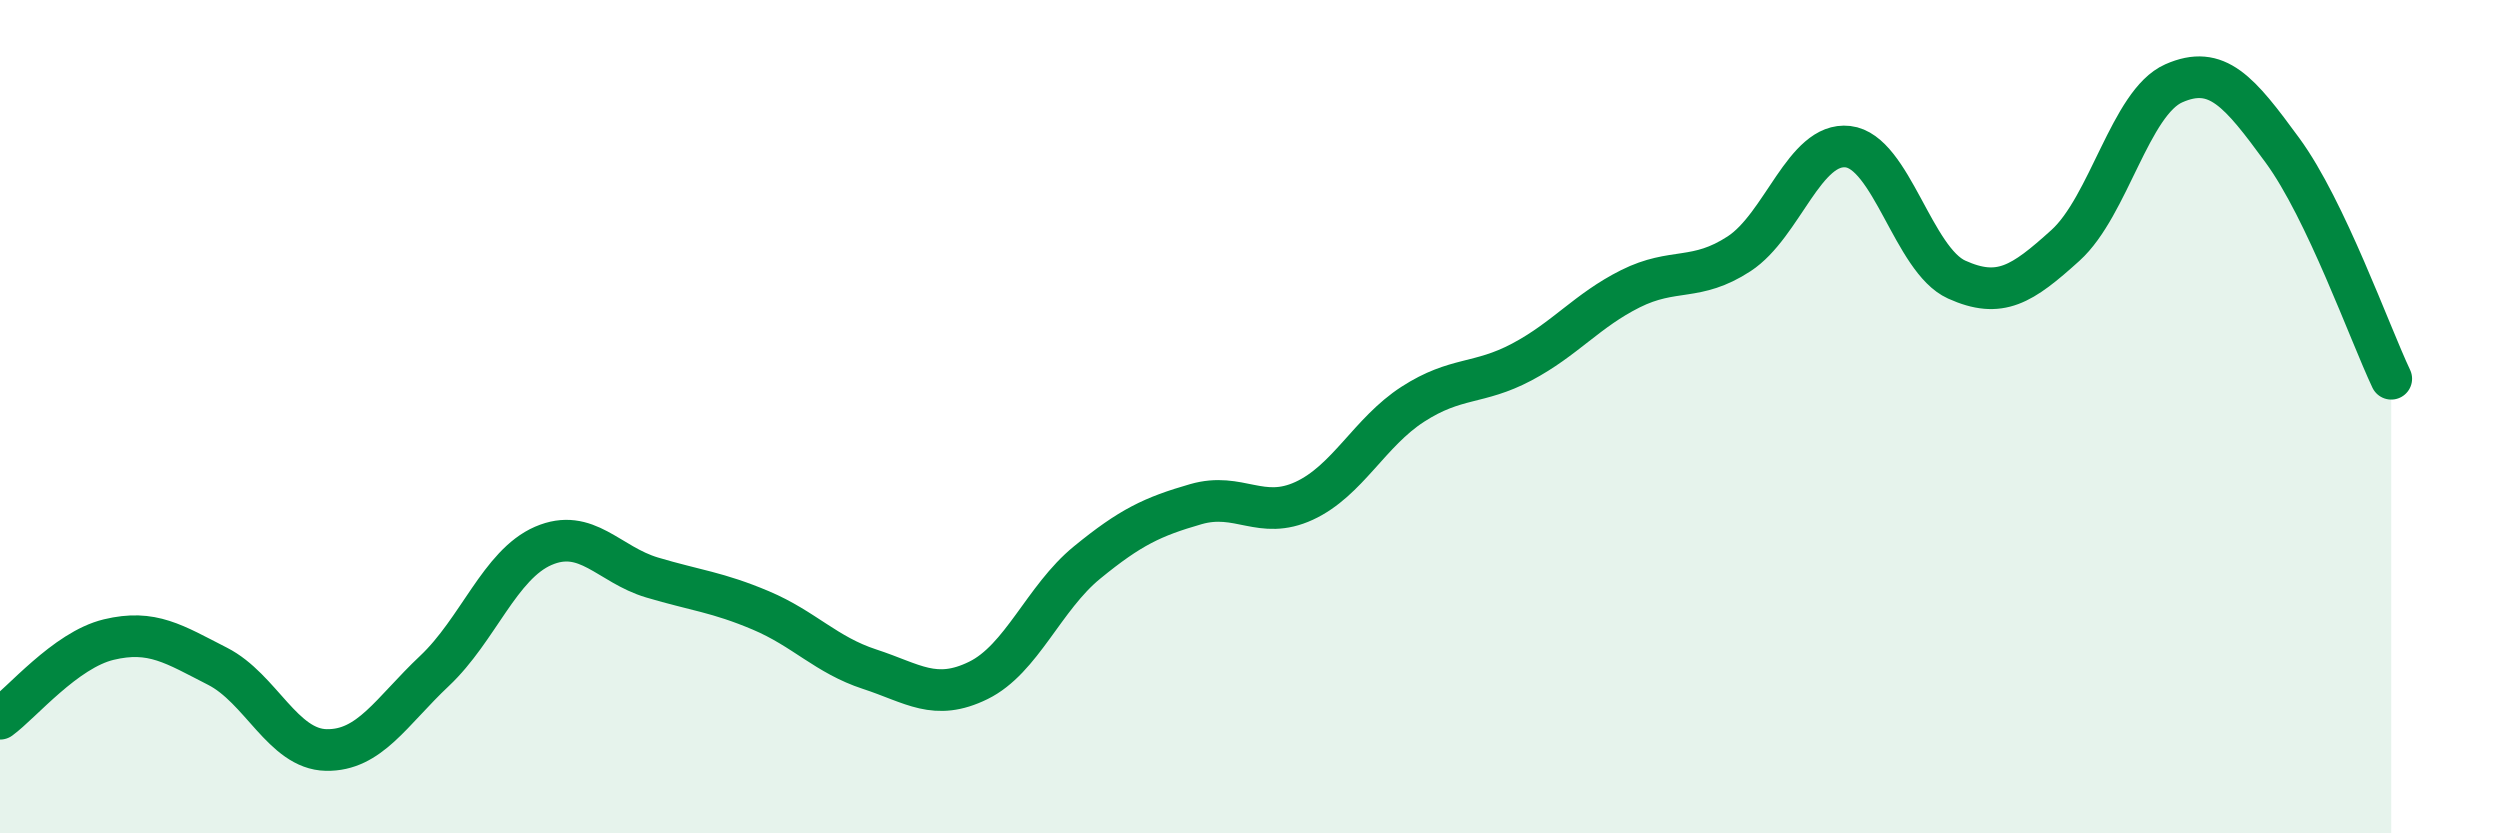
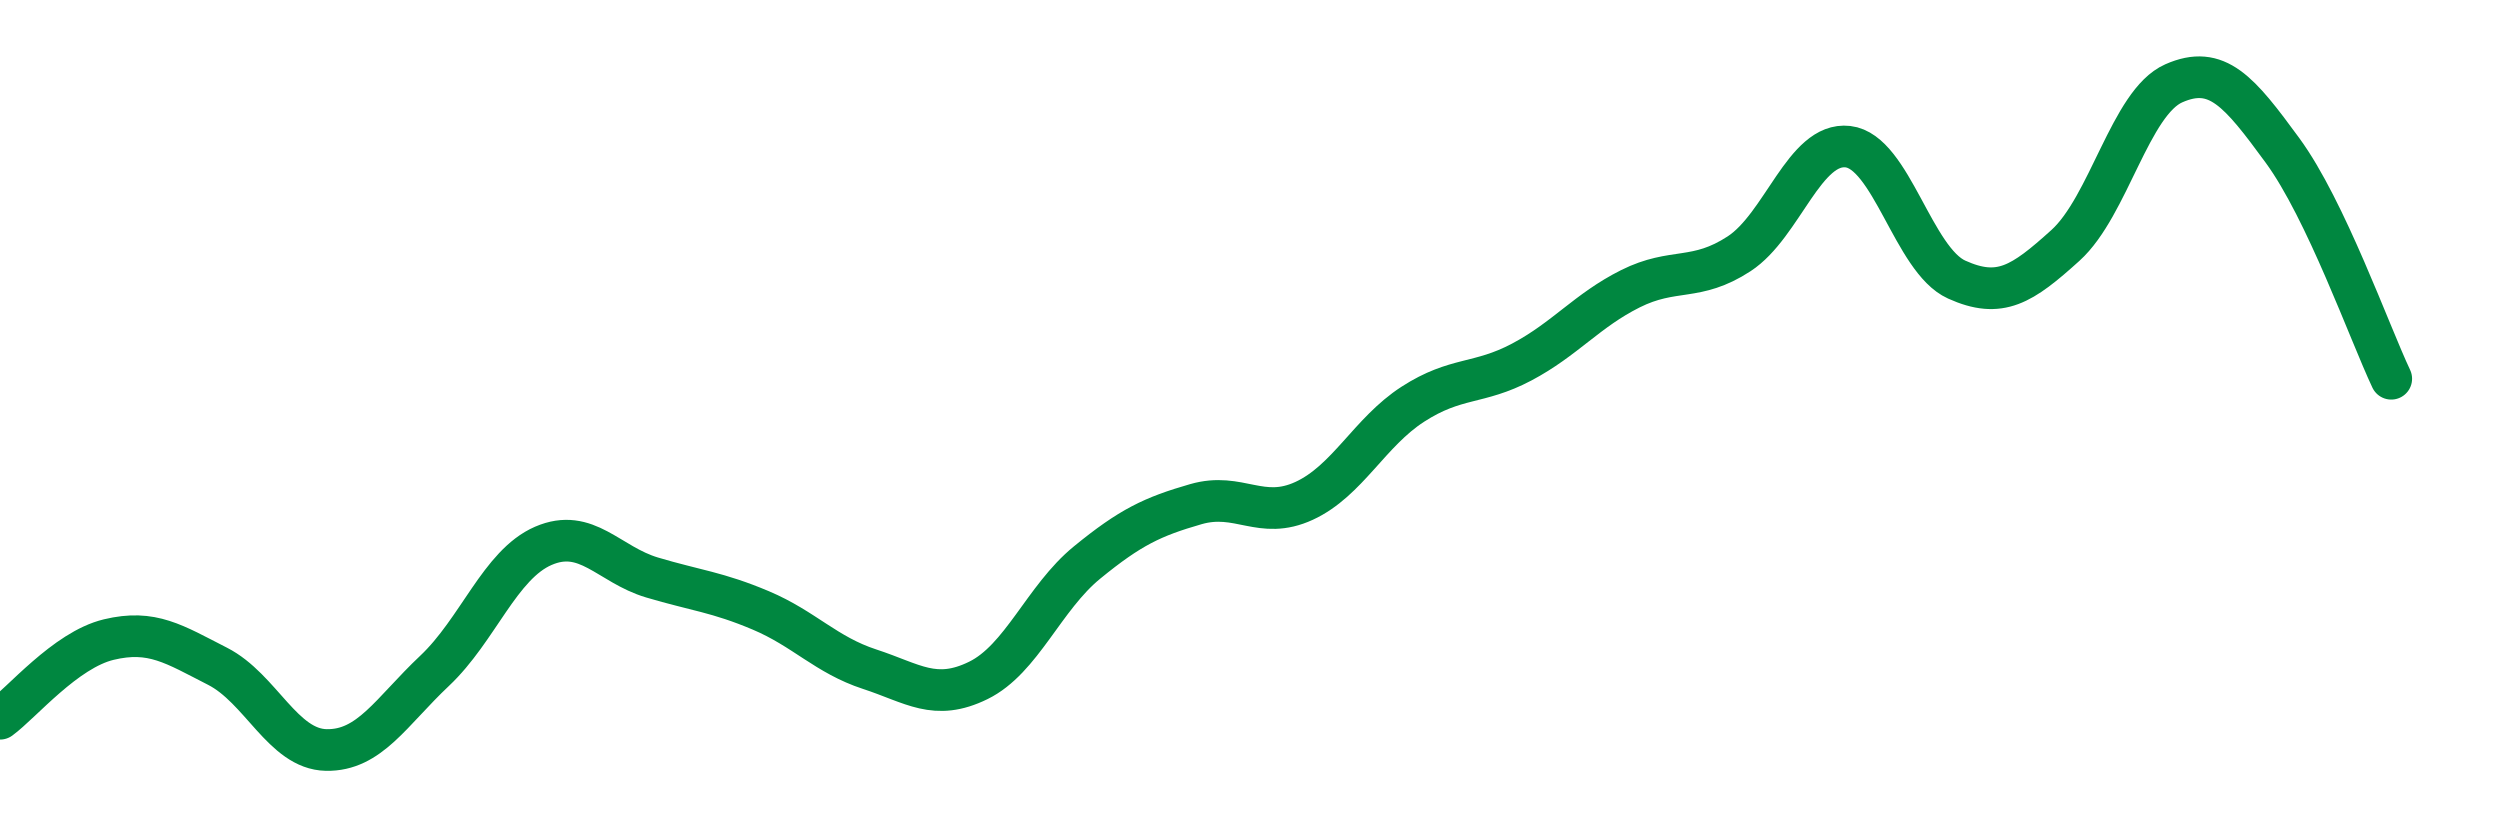
<svg xmlns="http://www.w3.org/2000/svg" width="60" height="20" viewBox="0 0 60 20">
-   <path d="M 0,17.25 C 0.52,16.87 1.57,15.6 2.61,15.35 C 3.65,15.1 4.18,15.46 5.22,15.99 C 6.26,16.52 6.79,17.98 7.83,18 C 8.87,18.02 9.39,17.08 10.43,16.1 C 11.47,15.12 12,13.55 13.04,13.1 C 14.08,12.65 14.61,13.55 15.65,13.86 C 16.69,14.17 17.22,14.21 18.26,14.65 C 19.3,15.09 19.83,15.72 20.87,16.06 C 21.91,16.4 22.44,16.84 23.48,16.33 C 24.52,15.82 25.05,14.35 26.09,13.5 C 27.13,12.65 27.66,12.4 28.7,12.1 C 29.74,11.8 30.26,12.5 31.3,12.02 C 32.34,11.54 32.87,10.37 33.91,9.7 C 34.95,9.03 35.48,9.24 36.52,8.69 C 37.56,8.14 38.09,7.45 39.13,6.93 C 40.17,6.41 40.7,6.77 41.74,6.09 C 42.78,5.41 43.31,3.4 44.35,3.52 C 45.39,3.64 45.92,6.24 46.96,6.71 C 48,7.18 48.53,6.83 49.57,5.89 C 50.61,4.95 51.13,2.46 52.17,2 C 53.21,1.54 53.74,2.19 54.78,3.61 C 55.82,5.03 56.87,7.99 57.39,9.09L57.39 20L0 20Z" fill="#008740" opacity="0.1" stroke-linecap="round" stroke-linejoin="round" />
  <path d="M 0,17.25 C 0.52,16.87 1.57,15.6 2.61,15.35 C 3.65,15.1 4.18,15.46 5.22,15.99 C 6.26,16.52 6.79,17.98 7.83,18 C 8.87,18.02 9.39,17.08 10.43,16.1 C 11.47,15.12 12,13.55 13.04,13.1 C 14.08,12.65 14.61,13.55 15.65,13.86 C 16.69,14.17 17.22,14.21 18.26,14.65 C 19.3,15.09 19.83,15.72 20.87,16.06 C 21.91,16.4 22.44,16.84 23.48,16.33 C 24.52,15.82 25.05,14.35 26.09,13.5 C 27.13,12.65 27.66,12.4 28.7,12.1 C 29.74,11.8 30.26,12.5 31.3,12.02 C 32.34,11.54 32.87,10.37 33.91,9.7 C 34.95,9.03 35.48,9.24 36.52,8.69 C 37.56,8.14 38.09,7.45 39.13,6.93 C 40.17,6.41 40.7,6.77 41.74,6.09 C 42.78,5.41 43.31,3.4 44.35,3.52 C 45.39,3.64 45.92,6.24 46.96,6.71 C 48,7.18 48.53,6.83 49.57,5.89 C 50.61,4.95 51.13,2.46 52.17,2 C 53.21,1.54 53.74,2.19 54.78,3.61 C 55.82,5.03 56.87,7.99 57.39,9.09" stroke="#008740" stroke-width="1" fill="none" stroke-linecap="round" stroke-linejoin="round" />
</svg>